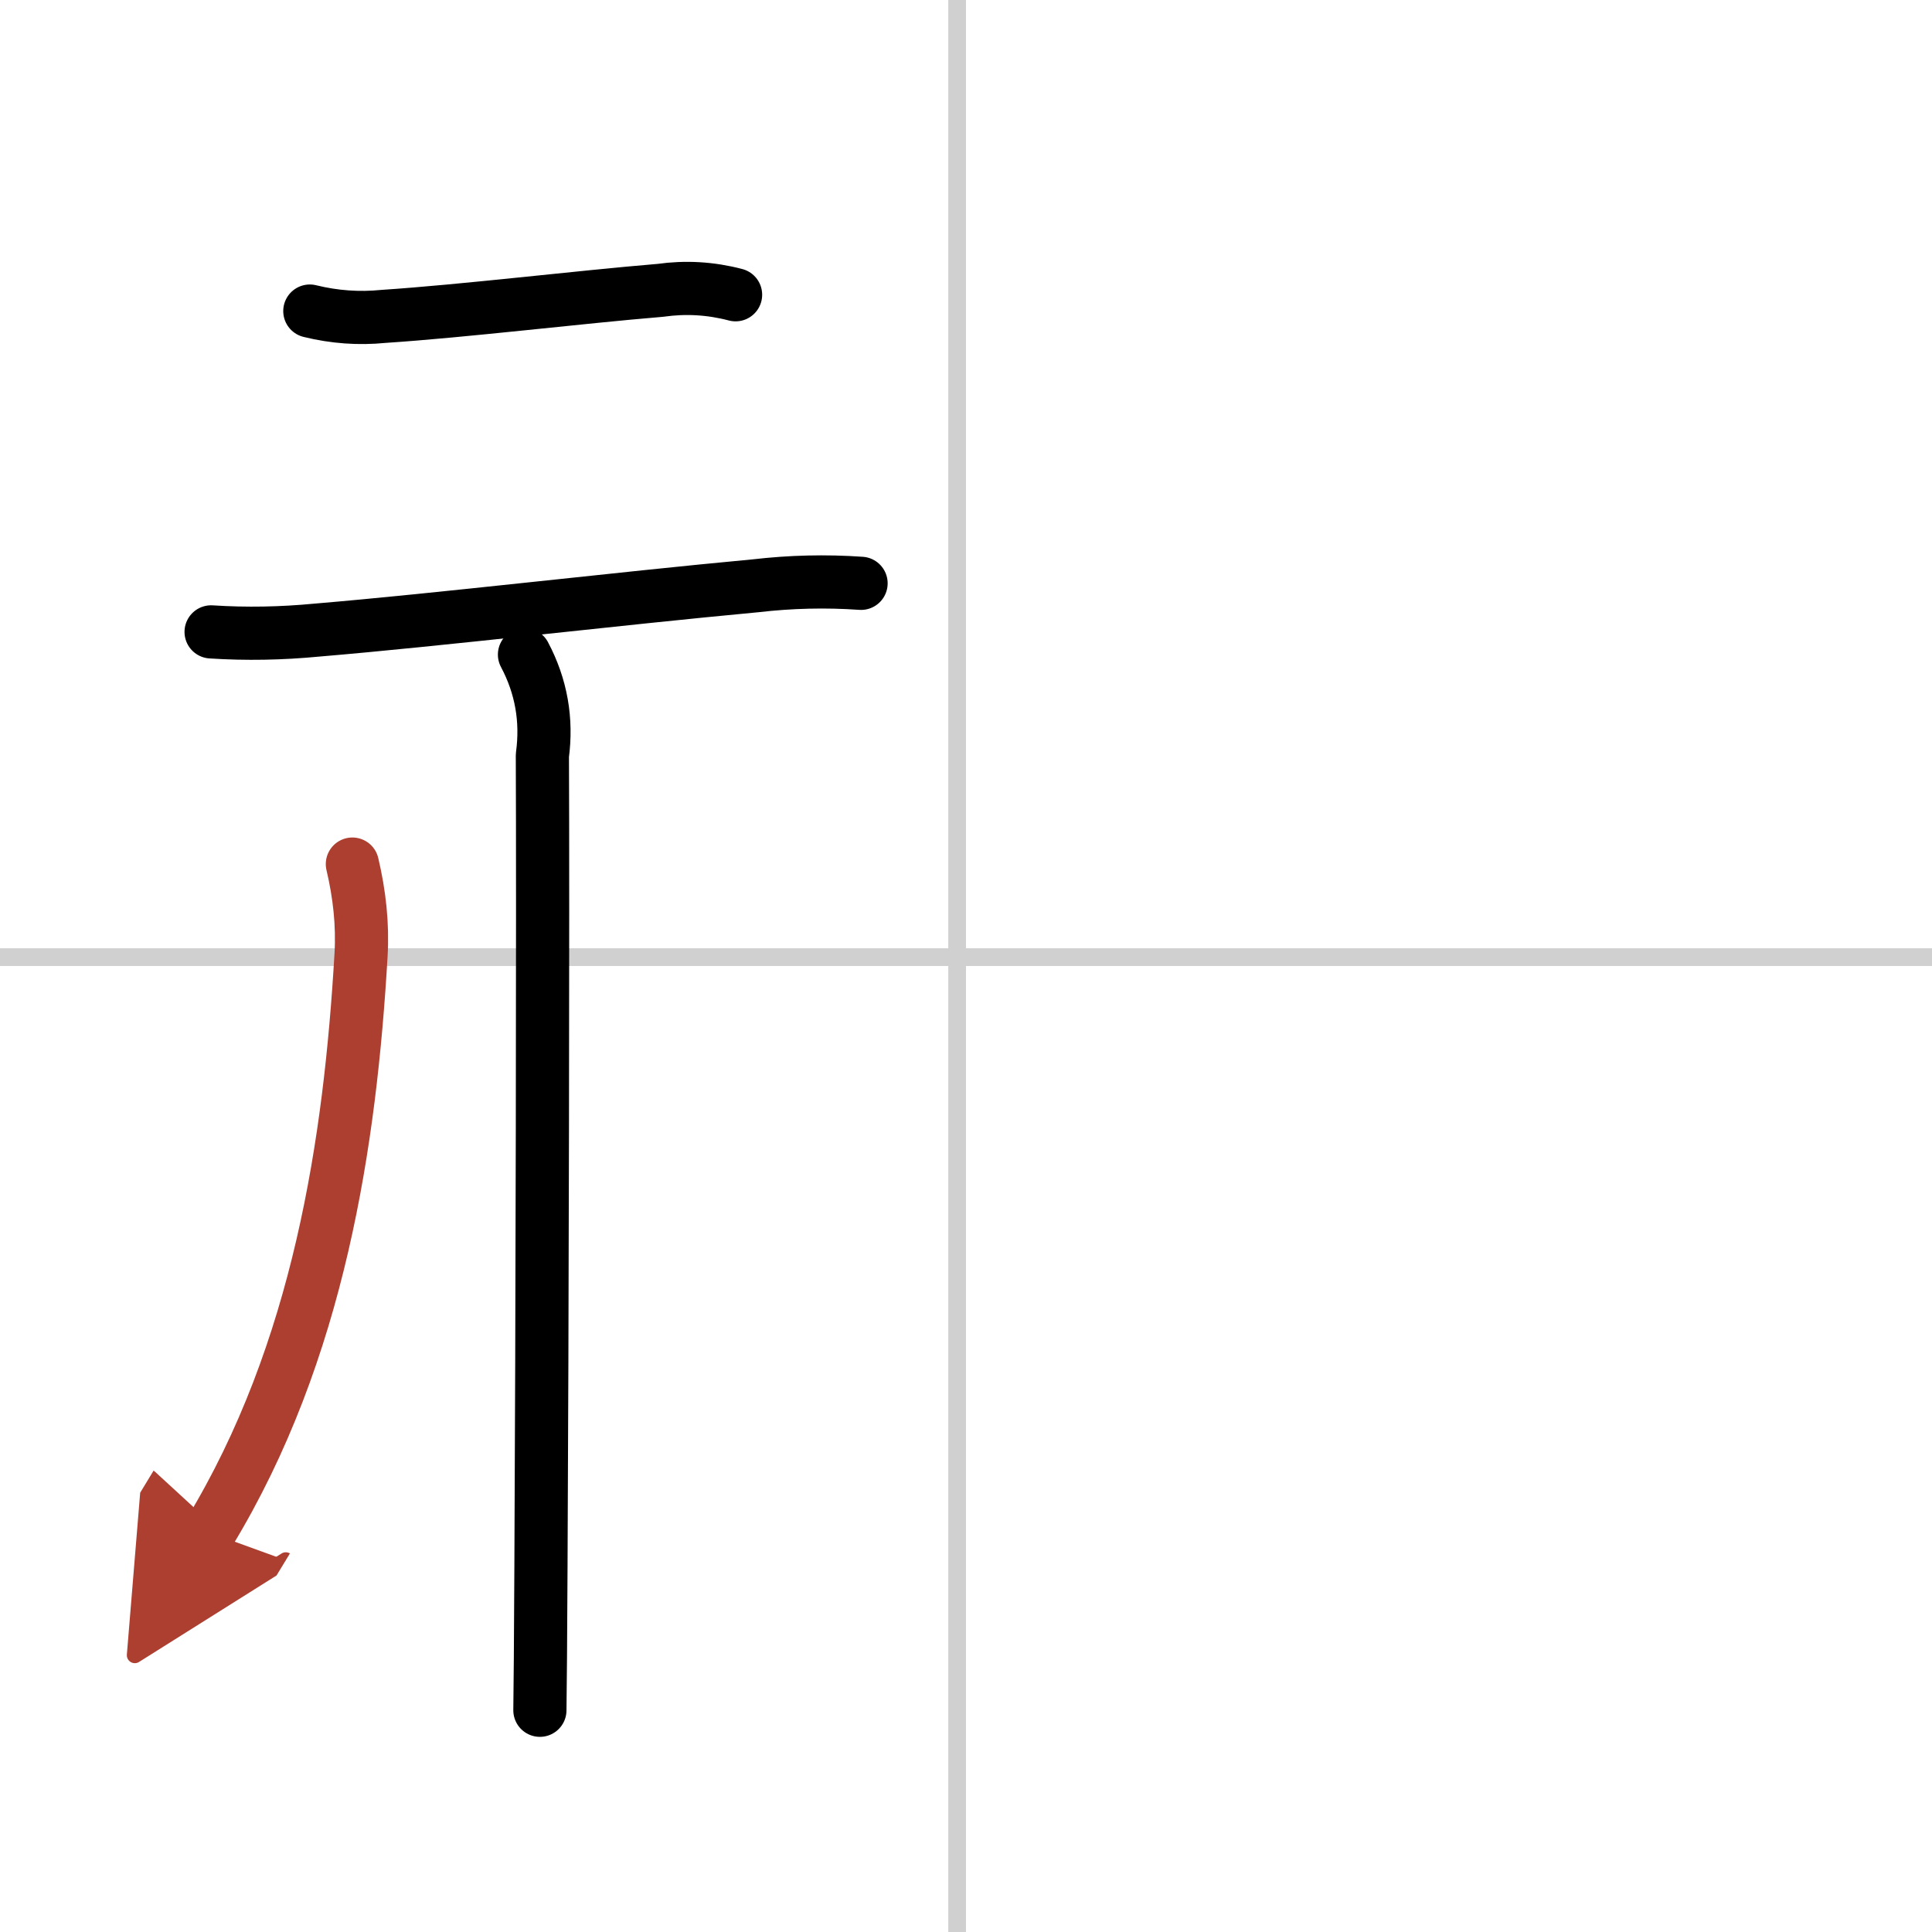
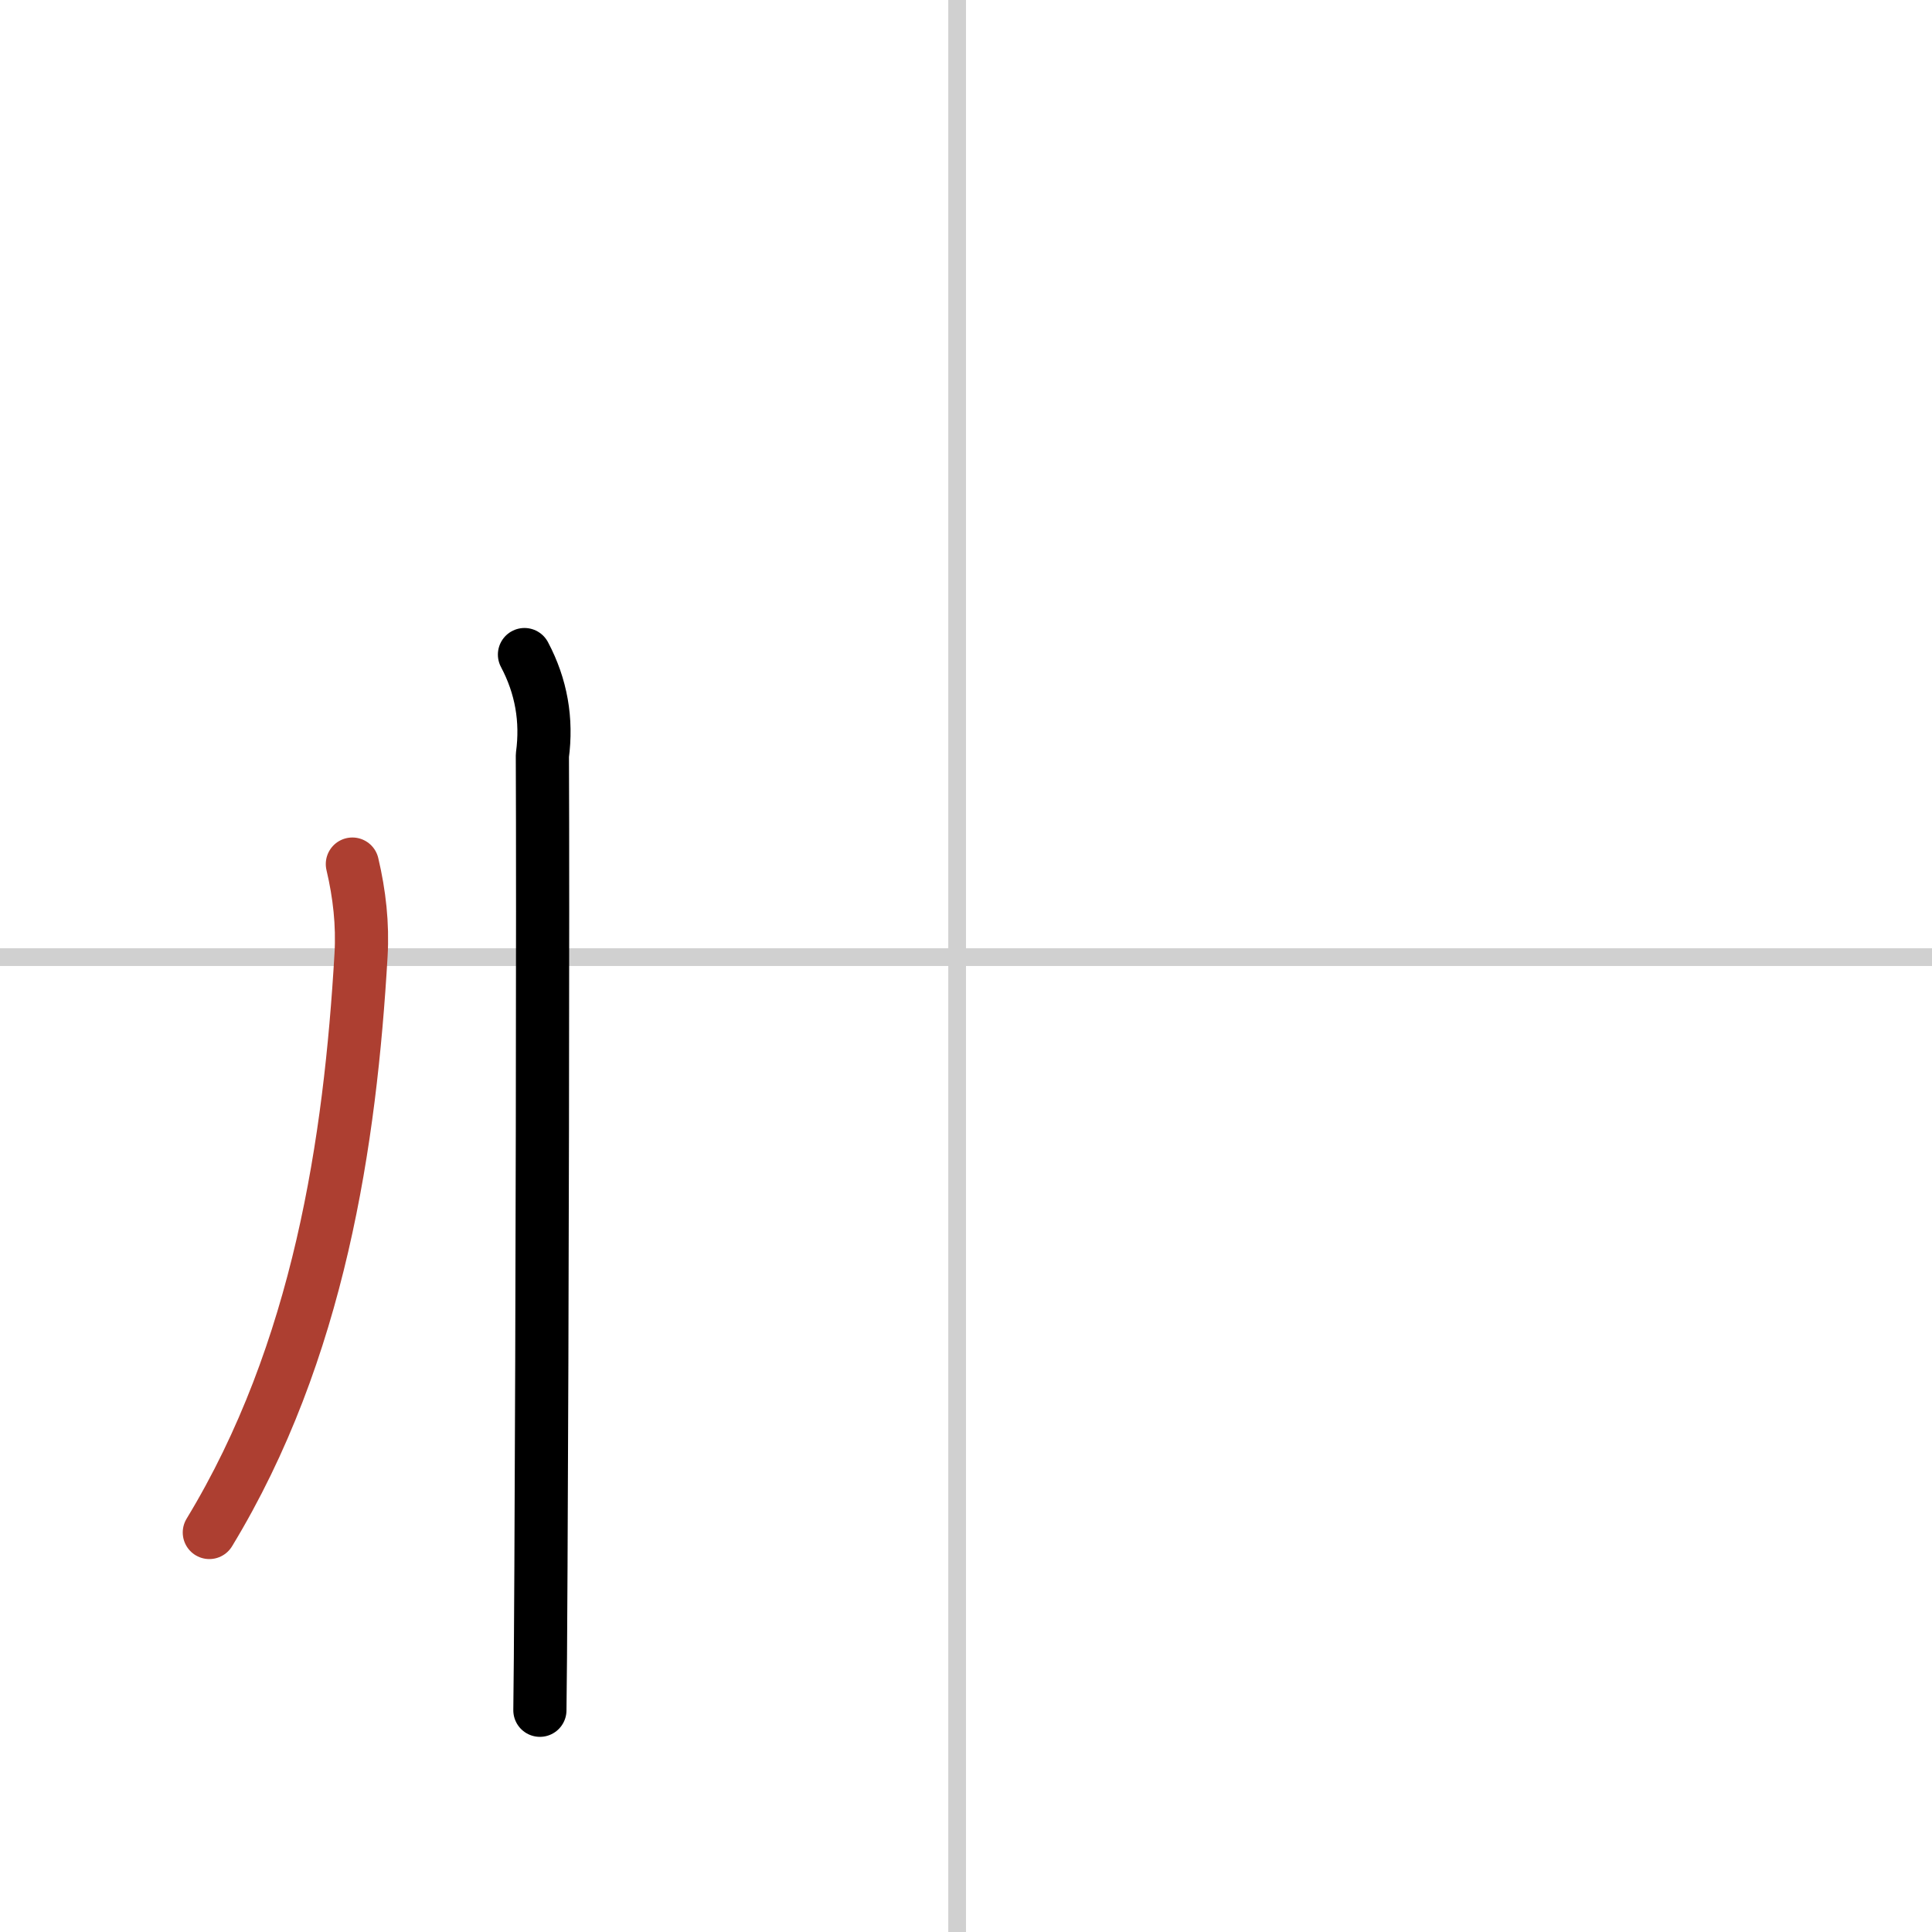
<svg xmlns="http://www.w3.org/2000/svg" width="400" height="400" viewBox="0 0 109 109">
  <defs>
    <marker id="a" markerWidth="4" orient="auto" refX="1" refY="5" viewBox="0 0 10 10">
-       <polyline points="0 0 10 5 0 10 1 5" fill="#ad3f31" stroke="#ad3f31" />
-     </marker>
+       </marker>
  </defs>
  <g fill="none" stroke="#000" stroke-linecap="round" stroke-linejoin="round" stroke-width="3">
    <rect width="100%" height="100%" fill="#fff" stroke="#fff" />
    <line x1="54" x2="54" y2="109" stroke="#d0d0d0" stroke-width="1" />
    <line x2="109" y1="54" y2="54" stroke="#d0d0d0" stroke-width="1" />
-     <path d="m17.48 17.55c1.38 0.34 2.77 0.44 4.16 0.3 4.55-0.3 10.94-1.08 15.62-1.47 1.42-0.2 2.83-0.12 4.24 0.25" />
-     <path d="m11.91 35.65c1.99 0.13 3.98 0.09 5.96-0.1 7.02-0.59 16.8-1.76 24.75-2.5 1.98-0.23 3.96-0.28 5.96-0.14" />
    <path d="m29.59 36.93c0.95 1.79 1.28 3.69 1.01 5.69 0.04 8.29-0.01 32.64-0.08 45.75-0.02 4.04-0.04 7.01-0.06 8.12" />
    <path d="m19.88 48.75c0.4 1.69 0.59 3.4 0.49 5.12-0.61 10.5-2.36 22.38-8.56 32.59" marker-end="url(#a)" stroke="#ad3f31" />
  </g>
</svg>